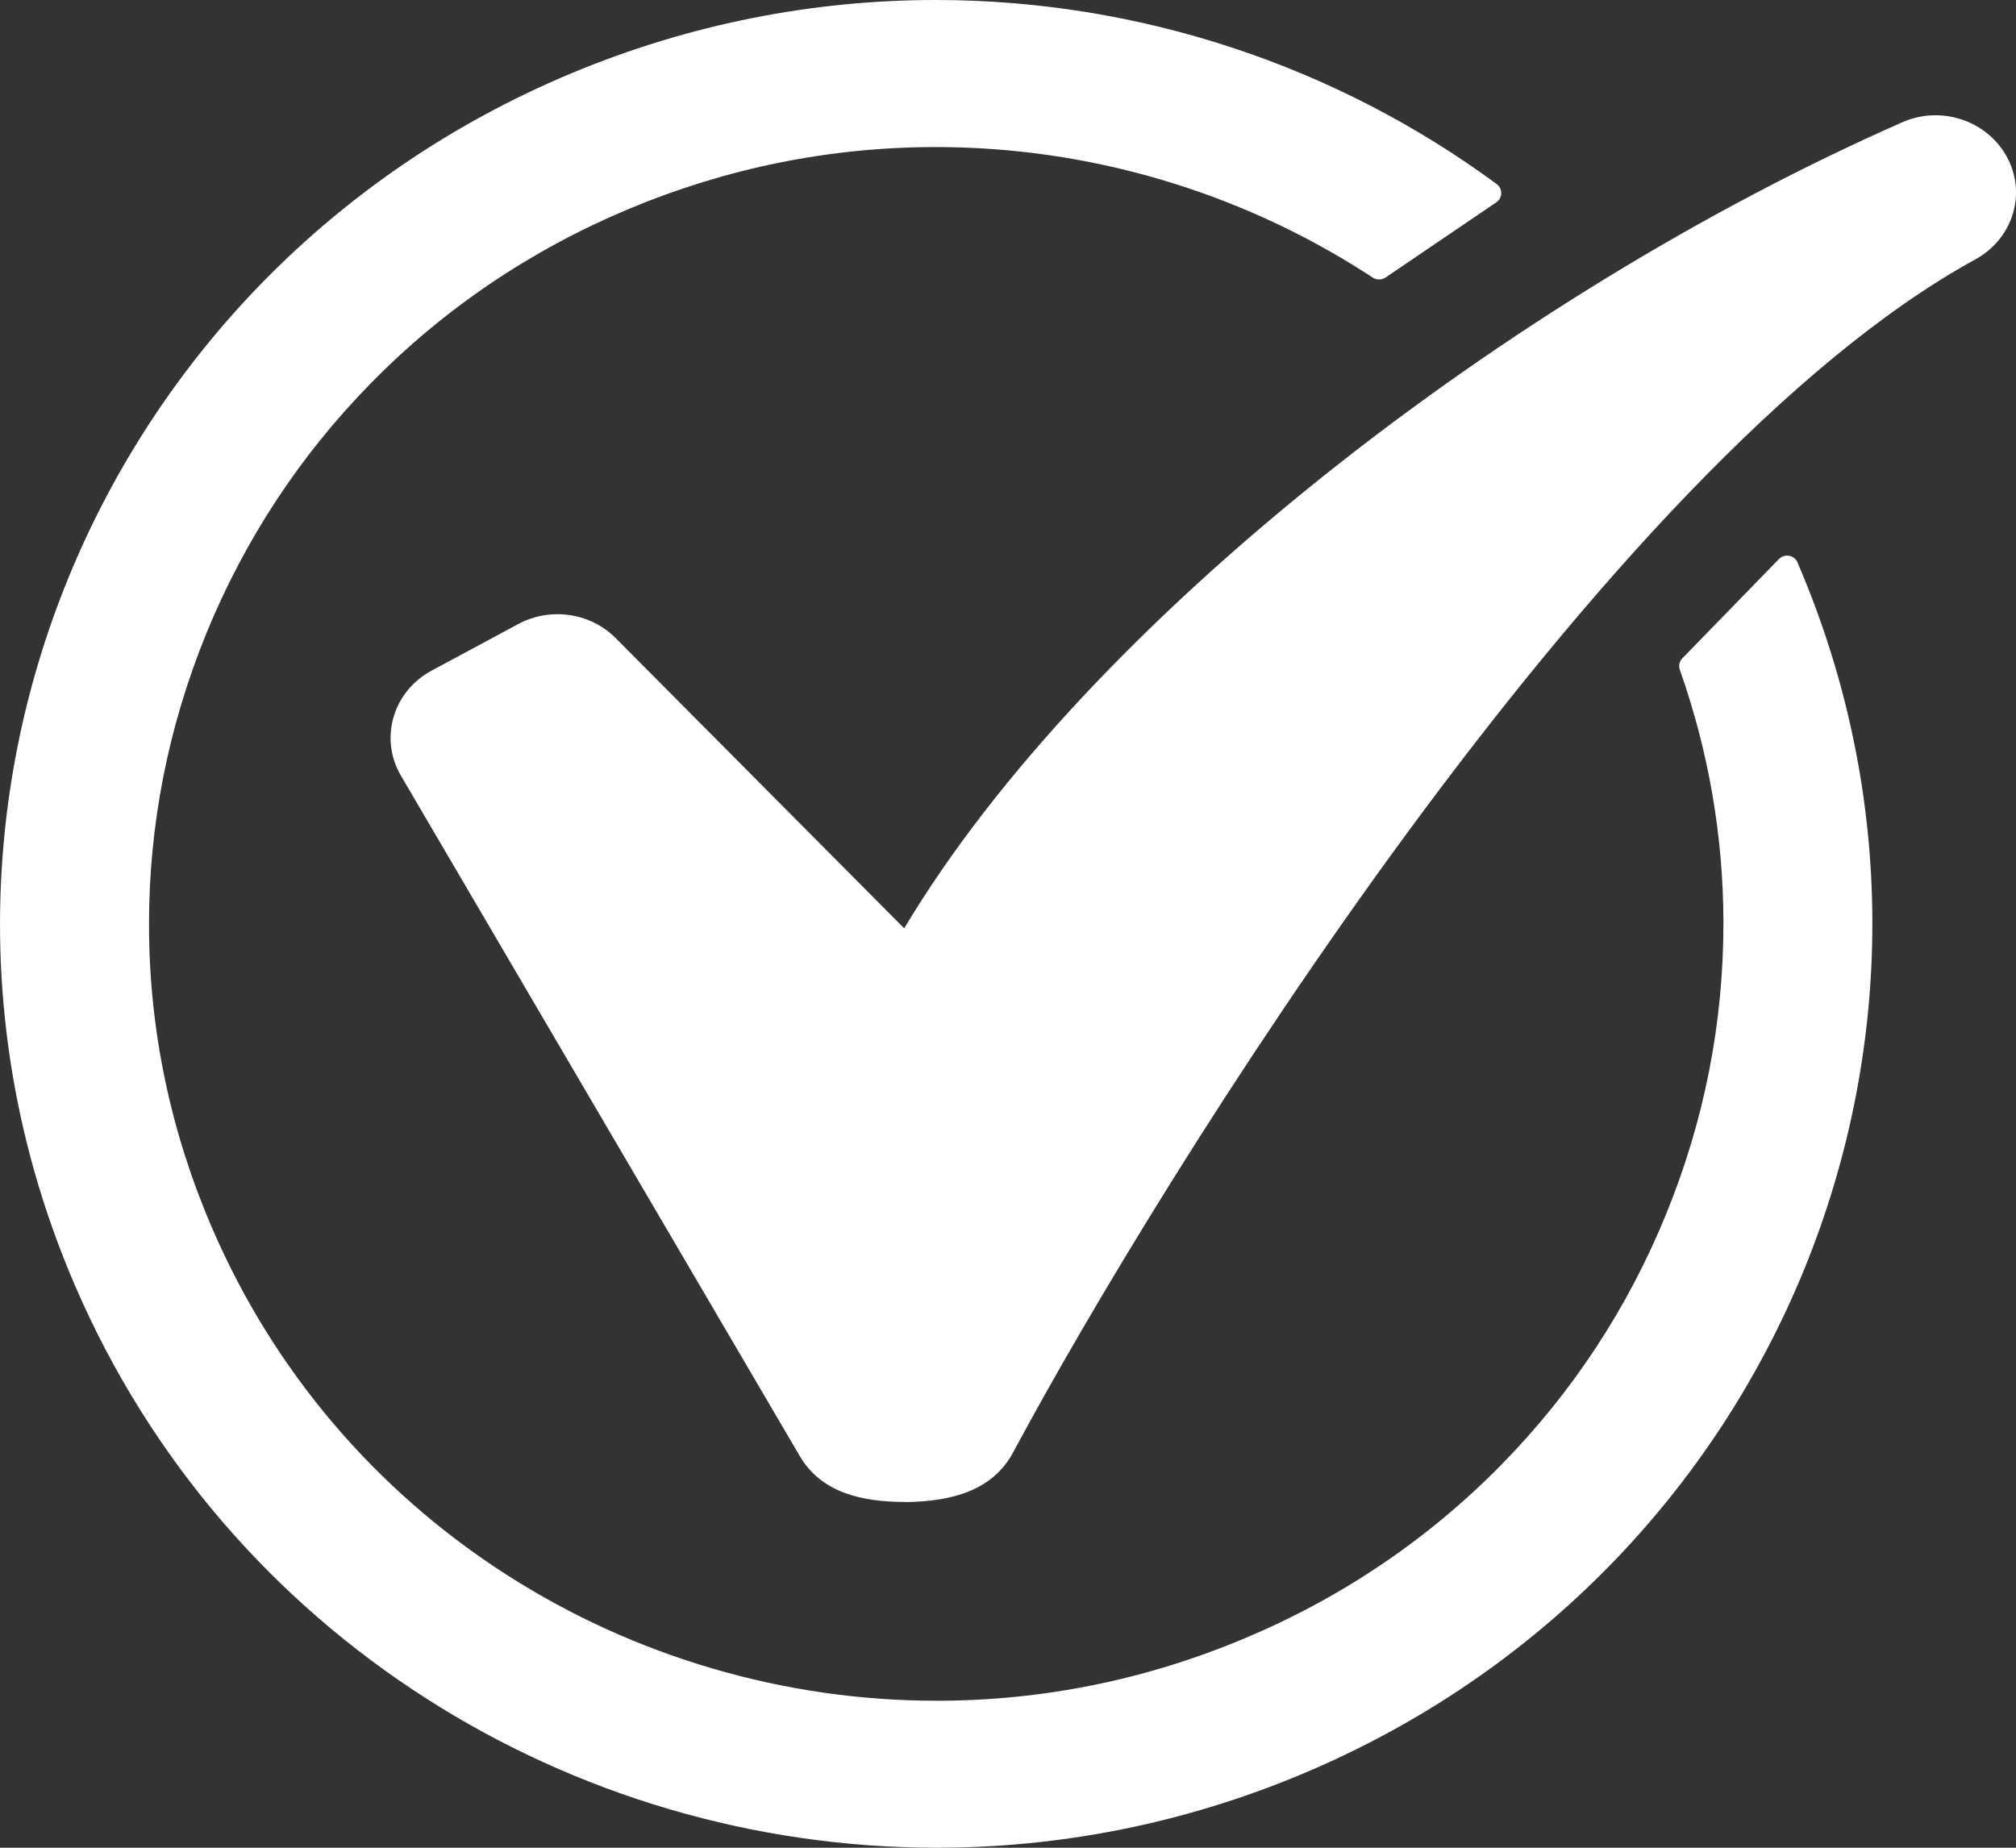
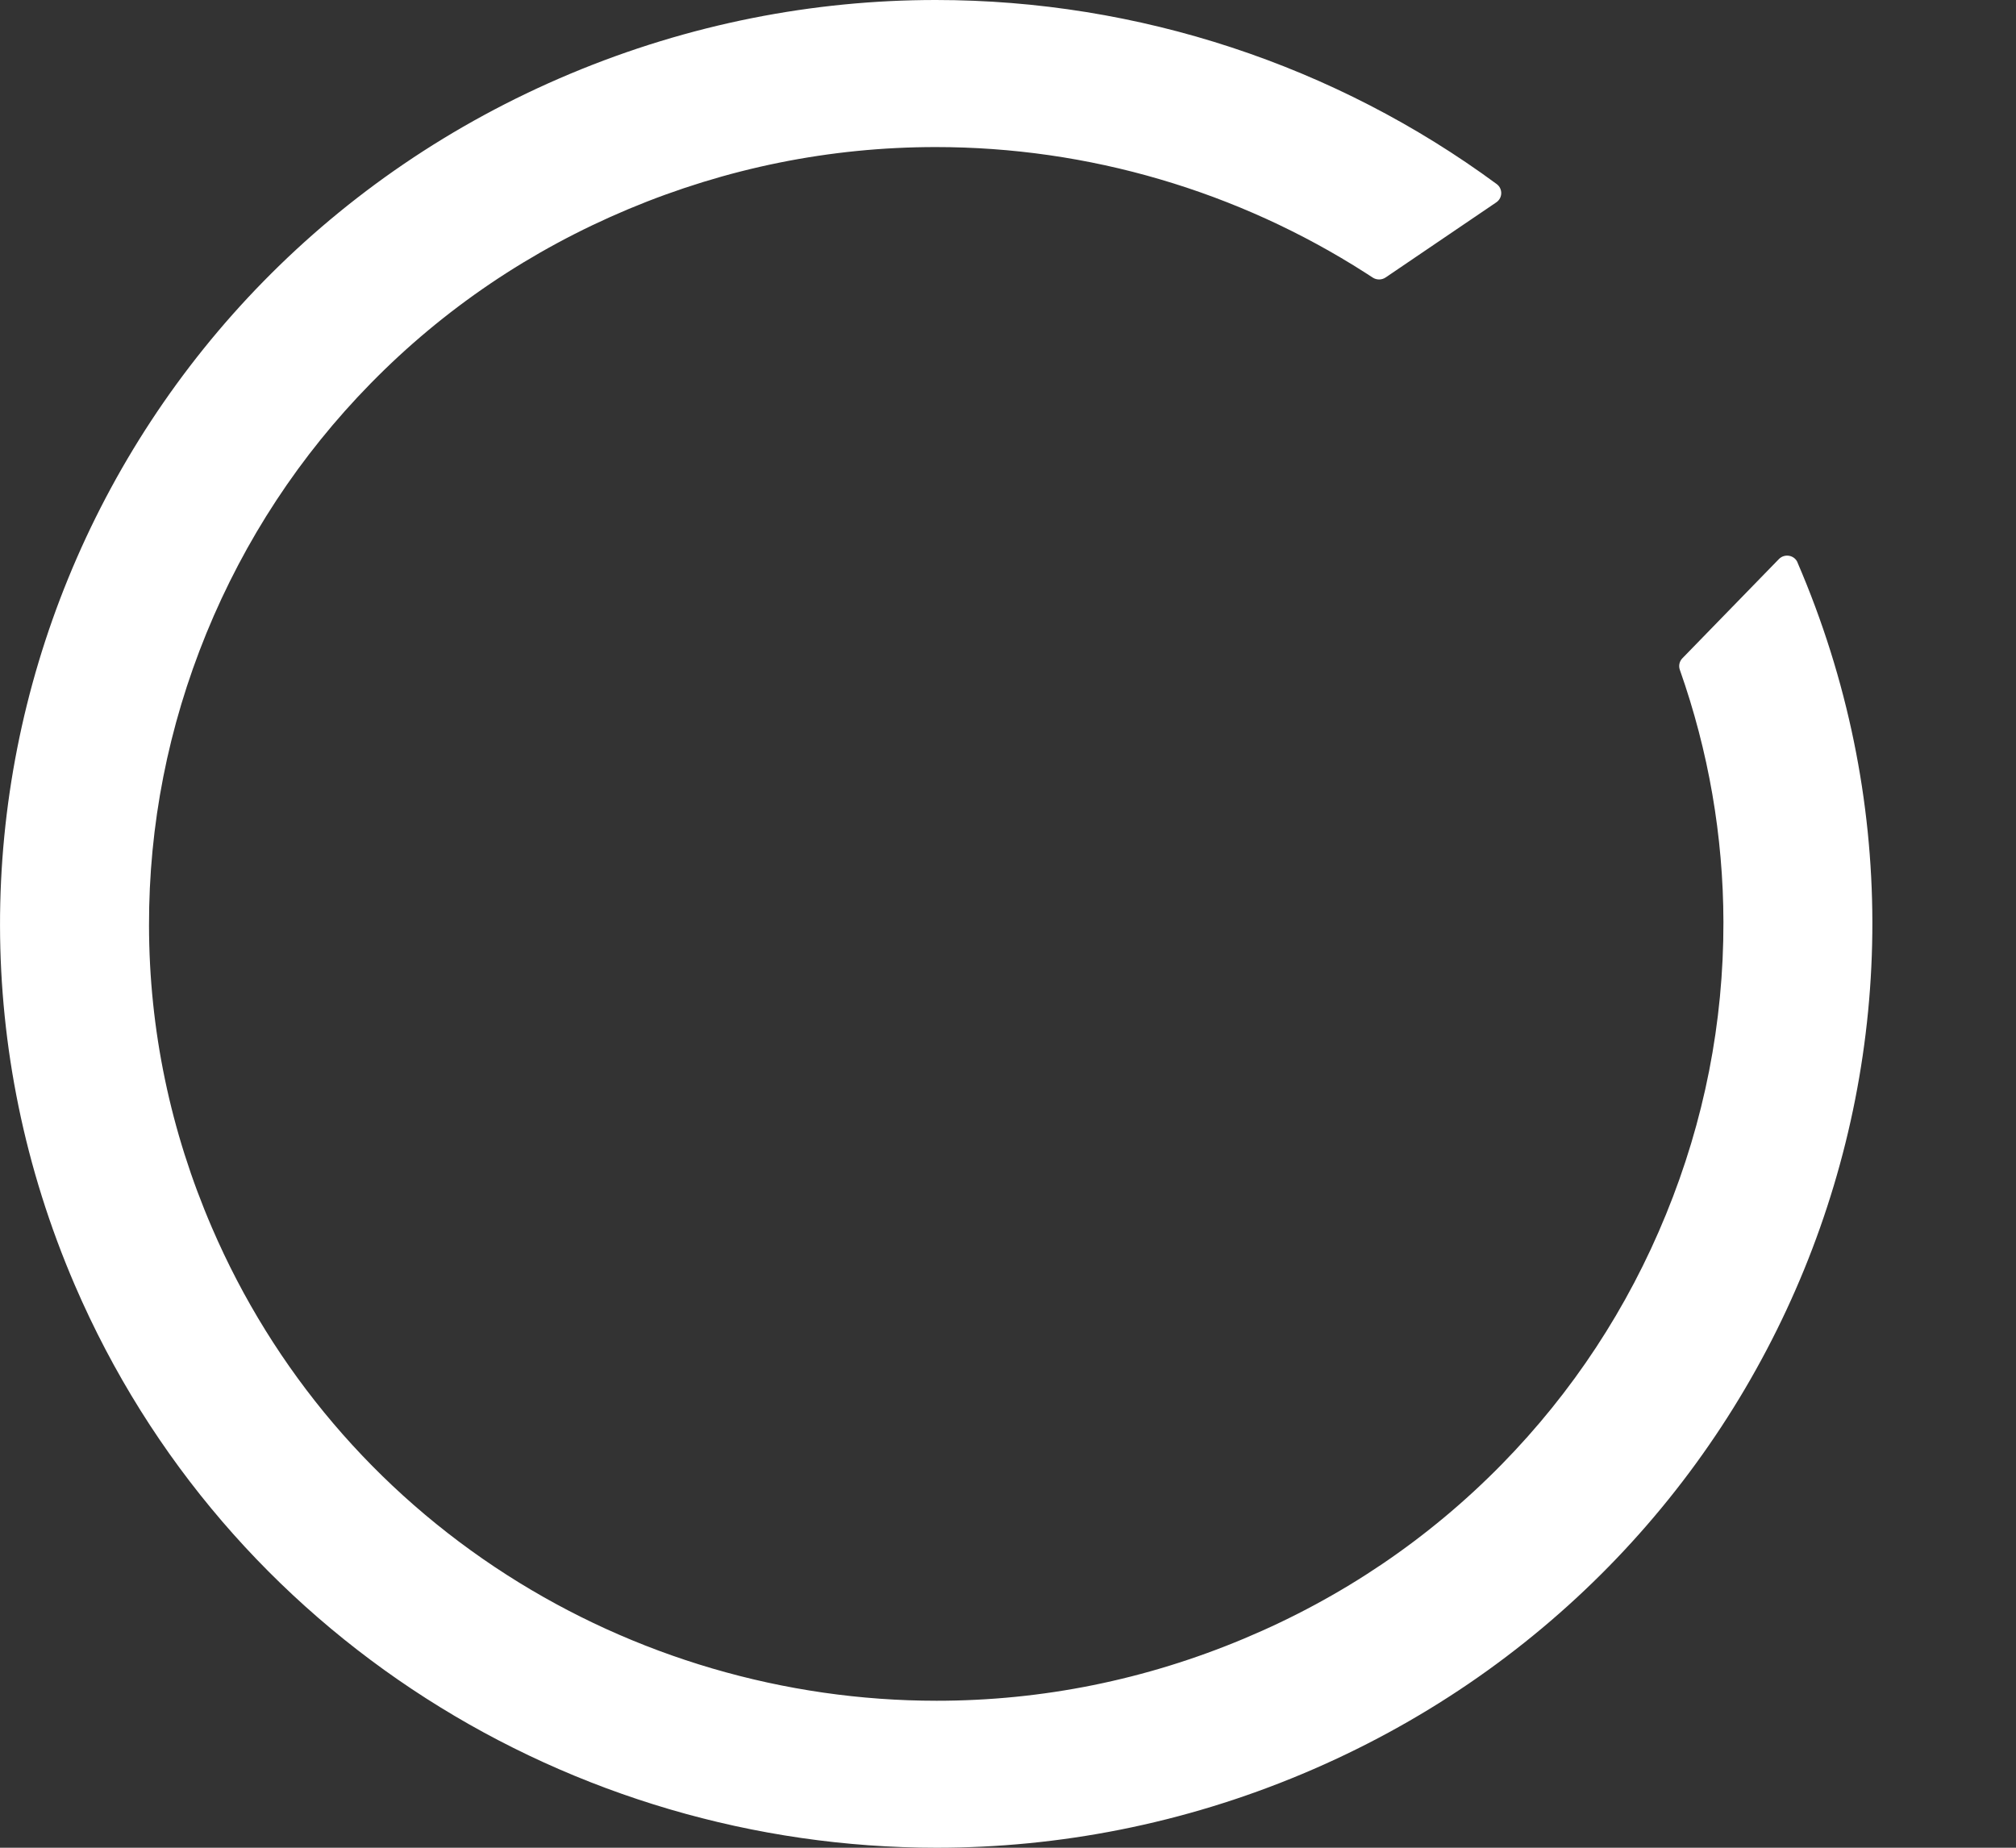
<svg xmlns="http://www.w3.org/2000/svg" width="24" height="22" viewBox="0 0 24 22" fill="none">
  <rect x="0" y="0" width="24" height="22" fill="#333333" stroke="none" />
  <path d="M21.399 6.698C21.399 6.698 21.399 6.697 21.399 6.696C21.361 6.608 21.244 6.588 21.177 6.657L20.029 7.837C19.993 7.873 19.981 7.927 19.998 7.975C20.34 8.945 20.515 9.953 20.517 10.979C20.519 12.175 20.289 13.346 19.833 14.46C19.378 15.575 18.72 16.576 17.878 17.435C17.007 18.323 15.975 19.022 14.81 19.51C13.64 20.001 12.409 20.25 11.15 20.25C10.246 20.25 9.347 20.12 8.478 19.865C7.613 19.611 6.792 19.237 6.036 18.753C4.471 17.75 3.256 16.32 2.523 14.617C2.028 13.468 1.776 12.258 1.774 11.022C1.771 9.826 2.002 8.655 2.457 7.54C2.913 6.426 3.57 5.425 4.412 4.566C5.283 3.677 6.315 2.979 7.48 2.49C8.65 2 9.881 1.751 11.141 1.751C12.044 1.751 12.943 1.88 13.813 2.136C14.677 2.39 15.498 2.764 16.254 3.248C16.284 3.267 16.313 3.286 16.342 3.305C16.388 3.335 16.449 3.335 16.495 3.304L17.812 2.41C17.89 2.358 17.892 2.246 17.817 2.191C15.899 0.778 13.553 0 11.14 0C9.687 0 8.209 0.283 6.787 0.879C1.123 3.255 -1.516 9.712 0.891 15.302C2.694 19.488 6.815 22 11.15 22C12.604 22 14.082 21.718 15.504 21.121C21.167 18.745 23.807 12.288 21.399 6.698Z" fill="white" />
-   <path d="M10.778 17.883C10.258 17.883 9.778 17.773 9.522 17.338L4.772 9.234C4.514 8.793 4.677 8.233 5.138 7.985L6.168 7.431C6.55 7.225 7.028 7.294 7.33 7.598L10.764 11.053C12.952 7.395 17.972 3.513 22.648 1.455C23.141 1.238 23.723 1.464 23.929 1.945C24.111 2.373 23.933 2.86 23.515 3.089C19.079 5.519 13.805 14.038 12.061 17.293C11.819 17.745 11.336 17.874 10.806 17.884C10.797 17.884 10.788 17.884 10.779 17.884L10.778 17.883Z" fill="white" />
</svg>